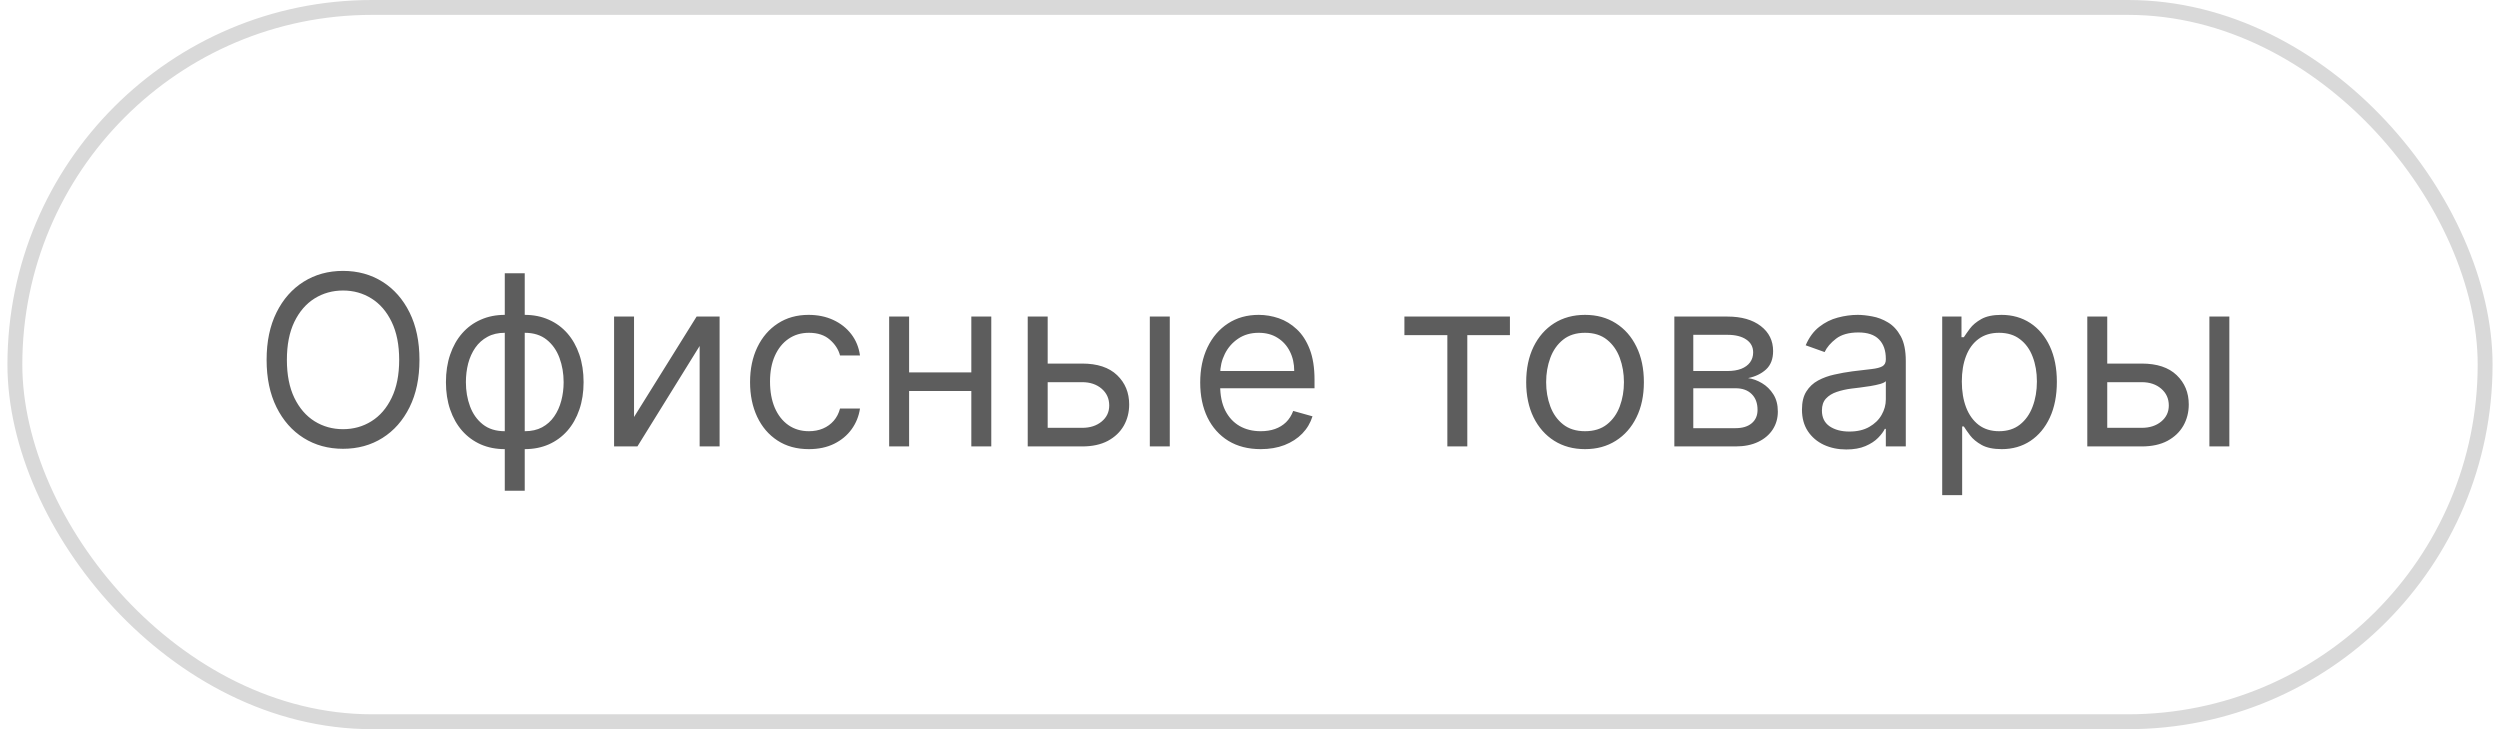
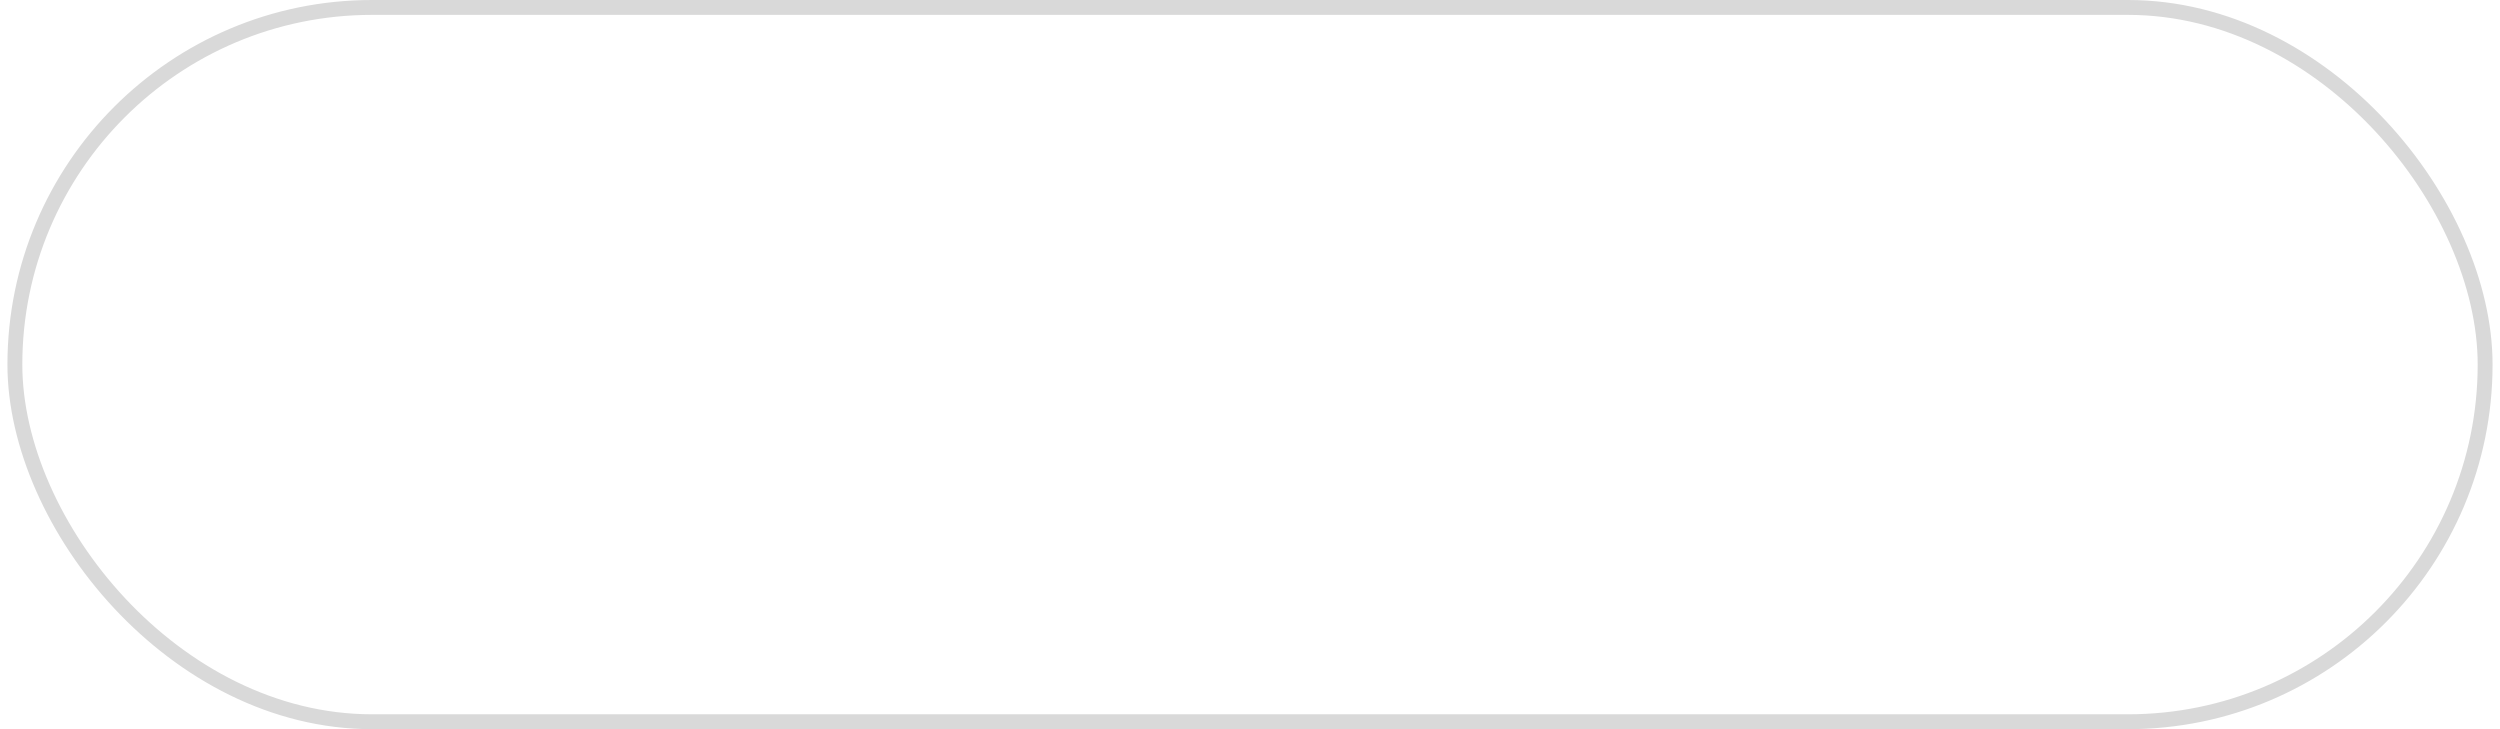
<svg xmlns="http://www.w3.org/2000/svg" width="168" height="49" viewBox="0 0 168 49" fill="none">
-   <path d="M28.188 24.182C28.188 25.409 27.967 26.47 27.523 27.364C27.08 28.258 26.472 28.947 25.7 29.432C24.927 29.917 24.044 30.159 23.052 30.159C22.059 30.159 21.177 29.917 20.404 29.432C19.631 28.947 19.023 28.258 18.58 27.364C18.137 26.47 17.916 25.409 17.916 24.182C17.916 22.954 18.137 21.894 18.58 21C19.023 20.106 19.631 19.417 20.404 18.932C21.177 18.447 22.059 18.204 23.052 18.204C24.044 18.204 24.927 18.447 25.7 18.932C26.472 19.417 27.08 20.106 27.523 21C27.967 21.894 28.188 22.954 28.188 24.182ZM26.825 24.182C26.825 23.174 26.656 22.324 26.319 21.631C25.986 20.938 25.533 20.413 24.961 20.057C24.393 19.701 23.756 19.523 23.052 19.523C22.347 19.523 21.709 19.701 21.137 20.057C20.569 20.413 20.116 20.938 19.779 21.631C19.446 22.324 19.279 23.174 19.279 24.182C19.279 25.189 19.446 26.04 19.779 26.733C20.116 27.426 20.569 27.951 21.137 28.307C21.709 28.663 22.347 28.841 23.052 28.841C23.756 28.841 24.393 28.663 24.961 28.307C25.533 27.951 25.986 27.426 26.319 26.733C26.656 26.04 26.825 25.189 26.825 24.182ZM33.921 32.977V18.364H35.262V32.977H33.921ZM33.921 30.182C33.33 30.182 32.792 30.076 32.307 29.864C31.823 29.648 31.406 29.343 31.058 28.949C30.709 28.551 30.44 28.076 30.251 27.523C30.061 26.97 29.967 26.356 29.967 25.682C29.967 25 30.061 24.383 30.251 23.829C30.44 23.273 30.709 22.796 31.058 22.398C31.406 22 31.823 21.695 32.307 21.483C32.792 21.267 33.33 21.159 33.921 21.159H34.33V30.182H33.921ZM33.921 28.977H34.148V22.364H33.921C33.474 22.364 33.086 22.454 32.756 22.636C32.427 22.814 32.154 23.059 31.938 23.369C31.726 23.676 31.567 24.028 31.461 24.426C31.359 24.824 31.308 25.242 31.308 25.682C31.308 26.265 31.4 26.807 31.586 27.307C31.771 27.807 32.057 28.21 32.444 28.517C32.83 28.824 33.323 28.977 33.921 28.977ZM35.262 30.182H34.853V21.159H35.262C35.853 21.159 36.391 21.267 36.876 21.483C37.361 21.695 37.777 22 38.126 22.398C38.474 22.796 38.743 23.273 38.932 23.829C39.122 24.383 39.217 25 39.217 25.682C39.217 26.356 39.122 26.97 38.932 27.523C38.743 28.076 38.474 28.551 38.126 28.949C37.777 29.343 37.361 29.648 36.876 29.864C36.391 30.076 35.853 30.182 35.262 30.182ZM35.262 28.977C35.713 28.977 36.101 28.89 36.427 28.716C36.756 28.538 37.027 28.296 37.239 27.989C37.455 27.678 37.614 27.326 37.717 26.932C37.823 26.534 37.876 26.117 37.876 25.682C37.876 25.099 37.783 24.555 37.597 24.051C37.412 23.547 37.126 23.14 36.739 22.829C36.353 22.519 35.861 22.364 35.262 22.364H35.035V28.977H35.262ZM42.607 28.023L46.812 21.273H48.357V30H47.016V23.25L42.834 30H41.266V21.273H42.607V28.023ZM54.359 30.182C53.541 30.182 52.836 29.989 52.245 29.602C51.654 29.216 51.2 28.684 50.881 28.006C50.563 27.328 50.404 26.553 50.404 25.682C50.404 24.796 50.567 24.013 50.893 23.335C51.222 22.653 51.681 22.121 52.268 21.739C52.859 21.352 53.548 21.159 54.336 21.159C54.95 21.159 55.503 21.273 55.995 21.5C56.487 21.727 56.891 22.046 57.205 22.454C57.52 22.864 57.715 23.341 57.791 23.886H56.45C56.347 23.489 56.12 23.136 55.768 22.829C55.419 22.519 54.95 22.364 54.359 22.364C53.836 22.364 53.378 22.5 52.984 22.773C52.593 23.042 52.289 23.422 52.069 23.915C51.853 24.403 51.745 24.977 51.745 25.636C51.745 26.311 51.851 26.898 52.063 27.398C52.279 27.898 52.582 28.286 52.972 28.562C53.366 28.839 53.828 28.977 54.359 28.977C54.707 28.977 55.023 28.917 55.307 28.796C55.592 28.674 55.832 28.5 56.029 28.273C56.226 28.046 56.366 27.773 56.45 27.454H57.791C57.715 27.97 57.527 28.434 57.228 28.847C56.932 29.256 56.541 29.581 56.052 29.824C55.567 30.062 55.003 30.182 54.359 30.182ZM65.592 25.023V26.273H60.773V25.023H65.592ZM61.092 21.273V30H59.751V21.273H61.092ZM66.614 21.273V30H65.273V21.273H66.614ZM70.222 24.432H72.722C73.745 24.432 74.527 24.691 75.069 25.21C75.611 25.729 75.881 26.386 75.881 27.182C75.881 27.704 75.76 28.18 75.518 28.608C75.275 29.032 74.919 29.371 74.45 29.625C73.98 29.875 73.404 30 72.722 30H69.063V21.273H70.404V28.75H72.722C73.253 28.75 73.688 28.61 74.029 28.329C74.37 28.049 74.54 27.689 74.54 27.25C74.54 26.788 74.37 26.411 74.029 26.119C73.688 25.828 73.253 25.682 72.722 25.682H70.222V24.432ZM77.268 30V21.273H78.609V30H77.268ZM84.722 30.182C83.881 30.182 83.156 29.996 82.546 29.625C81.94 29.25 81.472 28.727 81.143 28.057C80.817 27.383 80.654 26.599 80.654 25.704C80.654 24.811 80.817 24.023 81.143 23.341C81.472 22.655 81.931 22.121 82.518 21.739C83.109 21.352 83.798 21.159 84.586 21.159C85.04 21.159 85.489 21.235 85.933 21.386C86.376 21.538 86.779 21.784 87.143 22.125C87.506 22.462 87.796 22.909 88.012 23.466C88.228 24.023 88.336 24.708 88.336 25.523V26.091H81.609V24.932H86.972C86.972 24.439 86.874 24 86.677 23.614C86.484 23.227 86.207 22.922 85.847 22.699C85.491 22.475 85.071 22.364 84.586 22.364C84.052 22.364 83.59 22.496 83.2 22.761C82.813 23.023 82.516 23.364 82.308 23.784C82.099 24.204 81.995 24.655 81.995 25.136V25.909C81.995 26.568 82.109 27.127 82.336 27.585C82.567 28.04 82.887 28.386 83.296 28.625C83.705 28.86 84.181 28.977 84.722 28.977C85.075 28.977 85.393 28.928 85.677 28.829C85.965 28.727 86.213 28.576 86.421 28.375C86.629 28.171 86.79 27.917 86.904 27.614L88.2 27.977C88.063 28.417 87.834 28.803 87.512 29.136C87.19 29.466 86.792 29.724 86.319 29.909C85.845 30.091 85.313 30.182 84.722 30.182ZM94.376 22.523V21.273H101.467V22.523H98.603V30H97.262V22.523H94.376ZM106.515 30.182C105.727 30.182 105.036 29.994 104.441 29.619C103.85 29.244 103.388 28.72 103.055 28.046C102.725 27.371 102.56 26.583 102.56 25.682C102.56 24.773 102.725 23.979 103.055 23.301C103.388 22.623 103.85 22.097 104.441 21.722C105.036 21.347 105.727 21.159 106.515 21.159C107.303 21.159 107.992 21.347 108.583 21.722C109.178 22.097 109.64 22.623 109.969 23.301C110.303 23.979 110.469 24.773 110.469 25.682C110.469 26.583 110.303 27.371 109.969 28.046C109.64 28.72 109.178 29.244 108.583 29.619C107.992 29.994 107.303 30.182 106.515 30.182ZM106.515 28.977C107.113 28.977 107.606 28.824 107.992 28.517C108.379 28.21 108.665 27.807 108.85 27.307C109.036 26.807 109.129 26.265 109.129 25.682C109.129 25.099 109.036 24.555 108.85 24.051C108.665 23.547 108.379 23.14 107.992 22.829C107.606 22.519 107.113 22.364 106.515 22.364C105.916 22.364 105.424 22.519 105.038 22.829C104.651 23.14 104.365 23.547 104.18 24.051C103.994 24.555 103.901 25.099 103.901 25.682C103.901 26.265 103.994 26.807 104.18 27.307C104.365 27.807 104.651 28.21 105.038 28.517C105.424 28.824 105.916 28.977 106.515 28.977ZM112.516 30V21.273H116.085C117.024 21.273 117.77 21.485 118.323 21.909C118.876 22.333 119.153 22.894 119.153 23.591C119.153 24.121 118.996 24.532 118.681 24.824C118.367 25.112 117.963 25.307 117.471 25.409C117.793 25.454 118.105 25.568 118.408 25.75C118.715 25.932 118.969 26.182 119.17 26.5C119.371 26.814 119.471 27.201 119.471 27.659C119.471 28.106 119.357 28.506 119.13 28.858C118.903 29.21 118.577 29.489 118.153 29.693C117.728 29.898 117.221 30 116.63 30H112.516ZM113.789 28.773H116.63C117.092 28.773 117.454 28.663 117.715 28.443C117.977 28.224 118.107 27.924 118.107 27.546C118.107 27.095 117.977 26.741 117.715 26.483C117.454 26.222 117.092 26.091 116.63 26.091H113.789V28.773ZM113.789 24.932H116.085C116.444 24.932 116.753 24.883 117.011 24.784C117.268 24.682 117.465 24.538 117.602 24.352C117.742 24.163 117.812 23.939 117.812 23.682C117.812 23.314 117.658 23.026 117.352 22.818C117.045 22.606 116.622 22.5 116.085 22.5H113.789V24.932ZM124.069 30.204C123.516 30.204 123.014 30.1 122.563 29.892C122.112 29.68 121.754 29.375 121.489 28.977C121.224 28.576 121.092 28.091 121.092 27.523C121.092 27.023 121.19 26.617 121.387 26.307C121.584 25.992 121.847 25.746 122.177 25.568C122.506 25.39 122.87 25.258 123.268 25.171C123.669 25.079 124.073 25.008 124.478 24.954C125.008 24.886 125.438 24.835 125.768 24.801C126.101 24.763 126.344 24.701 126.495 24.614C126.65 24.526 126.728 24.375 126.728 24.159V24.114C126.728 23.553 126.575 23.117 126.268 22.807C125.965 22.496 125.504 22.341 124.887 22.341C124.247 22.341 123.745 22.481 123.381 22.761C123.018 23.042 122.762 23.341 122.614 23.659L121.342 23.204C121.569 22.674 121.872 22.261 122.251 21.966C122.633 21.667 123.05 21.458 123.501 21.341C123.955 21.22 124.402 21.159 124.842 21.159C125.122 21.159 125.444 21.193 125.808 21.261C126.175 21.326 126.529 21.46 126.87 21.665C127.215 21.869 127.501 22.178 127.728 22.591C127.955 23.004 128.069 23.557 128.069 24.25V30H126.728V28.818H126.66C126.569 29.008 126.417 29.21 126.205 29.426C125.993 29.642 125.711 29.826 125.359 29.977C125.006 30.129 124.576 30.204 124.069 30.204ZM124.273 29C124.804 29 125.251 28.896 125.614 28.688C125.982 28.479 126.258 28.21 126.444 27.881C126.633 27.551 126.728 27.204 126.728 26.841V25.614C126.671 25.682 126.546 25.744 126.353 25.801C126.164 25.854 125.944 25.901 125.694 25.943C125.448 25.981 125.207 26.015 124.972 26.046C124.741 26.072 124.554 26.095 124.41 26.114C124.061 26.159 123.736 26.233 123.433 26.335C123.133 26.434 122.891 26.583 122.705 26.784C122.523 26.981 122.433 27.25 122.433 27.591C122.433 28.057 122.605 28.409 122.95 28.648C123.298 28.883 123.739 29 124.273 29ZM130.516 33.273V21.273H131.812V22.659H131.971C132.069 22.508 132.206 22.314 132.38 22.079C132.558 21.841 132.812 21.629 133.141 21.443C133.475 21.254 133.925 21.159 134.494 21.159C135.228 21.159 135.876 21.343 136.437 21.71C136.997 22.078 137.435 22.599 137.749 23.273C138.064 23.947 138.221 24.742 138.221 25.659C138.221 26.583 138.064 27.384 137.749 28.062C137.435 28.737 136.999 29.259 136.442 29.631C135.886 29.998 135.244 30.182 134.516 30.182C133.956 30.182 133.507 30.089 133.17 29.903C132.833 29.714 132.573 29.5 132.391 29.261C132.21 29.019 132.069 28.818 131.971 28.659H131.857V33.273H130.516ZM131.835 25.636C131.835 26.296 131.931 26.877 132.124 27.381C132.317 27.881 132.6 28.273 132.971 28.557C133.342 28.837 133.797 28.977 134.335 28.977C134.895 28.977 135.363 28.829 135.738 28.534C136.117 28.235 136.401 27.833 136.59 27.329C136.783 26.822 136.88 26.258 136.88 25.636C136.88 25.023 136.785 24.47 136.596 23.977C136.41 23.481 136.128 23.089 135.749 22.801C135.374 22.509 134.903 22.364 134.335 22.364C133.789 22.364 133.331 22.502 132.96 22.778C132.588 23.051 132.308 23.434 132.119 23.926C131.929 24.415 131.835 24.985 131.835 25.636ZM141.425 24.432H143.925C144.948 24.432 145.73 24.691 146.272 25.21C146.814 25.729 147.085 26.386 147.085 27.182C147.085 27.704 146.963 28.18 146.721 28.608C146.478 29.032 146.122 29.371 145.653 29.625C145.183 29.875 144.607 30 143.925 30H140.266V21.273H141.607V28.75H143.925C144.456 28.75 144.891 28.61 145.232 28.329C145.573 28.049 145.744 27.689 145.744 27.25C145.744 26.788 145.573 26.411 145.232 26.119C144.891 25.828 144.456 25.682 143.925 25.682H141.425V24.432ZM148.471 30V21.273H149.812V30H148.471Z" fill="#5D5D5D" />
  <rect x="1" y="0.5" width="166" height="48" rx="24" stroke="#D9D9D9" />
</svg>